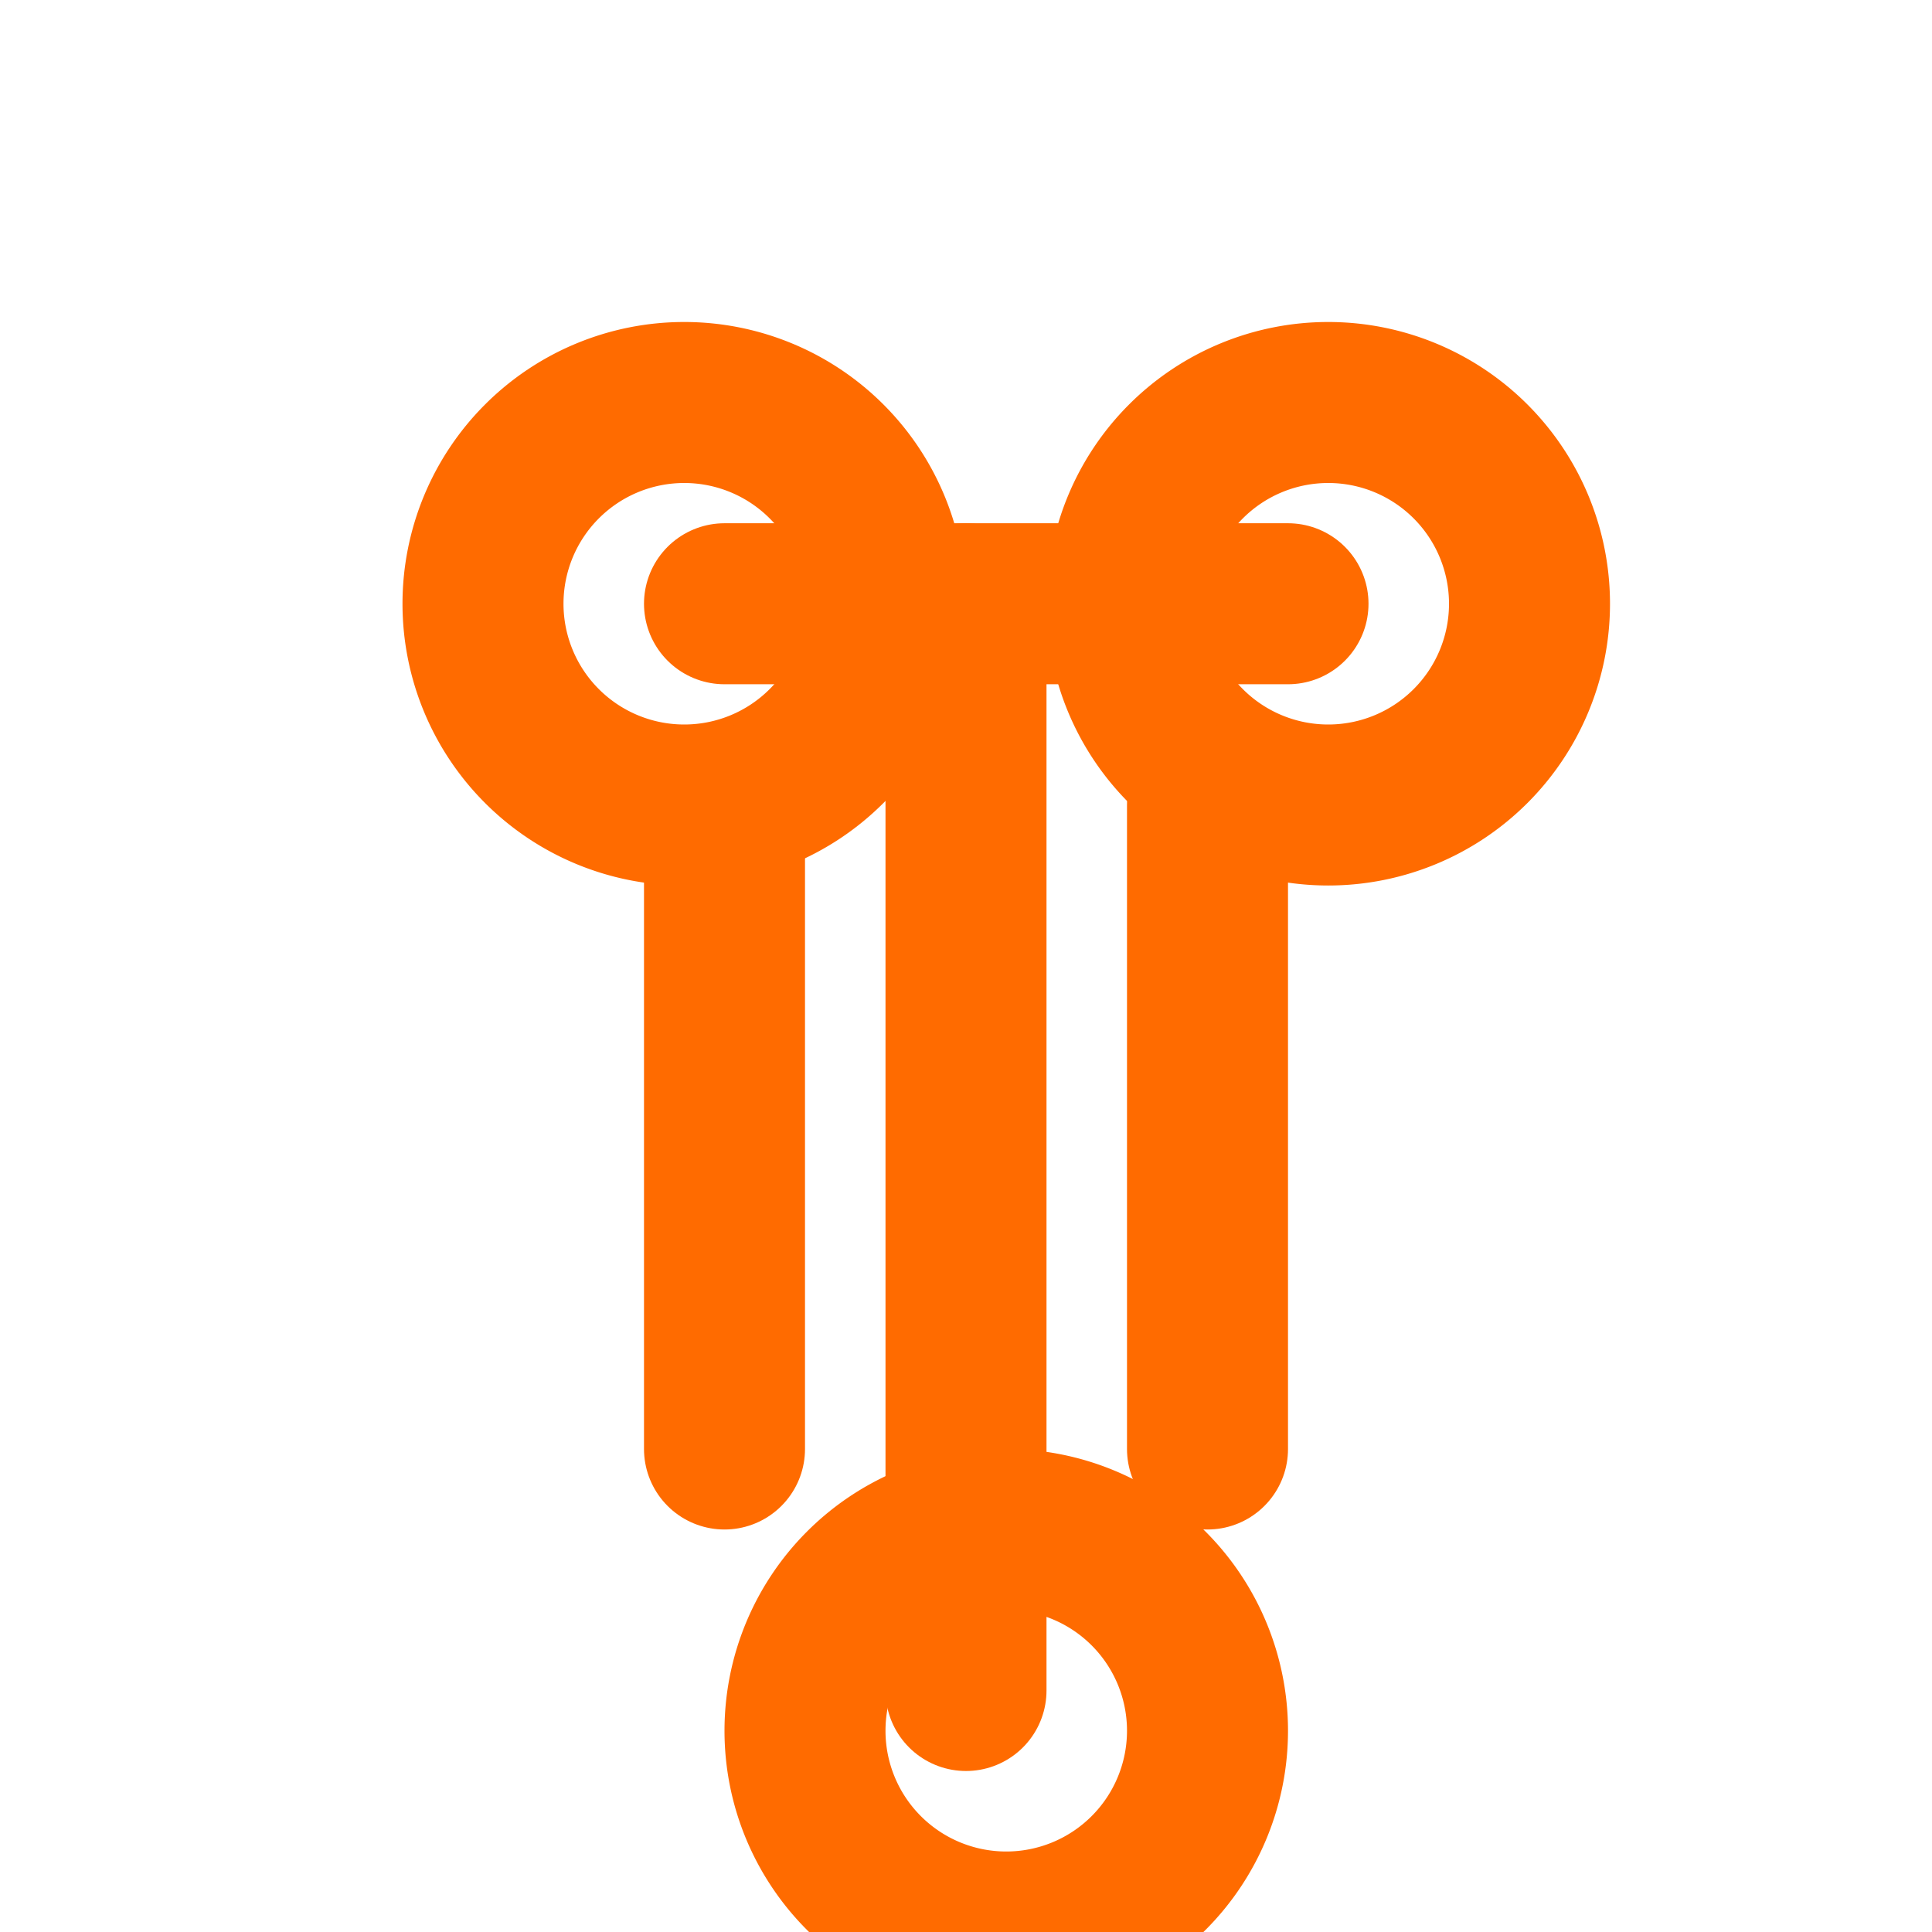
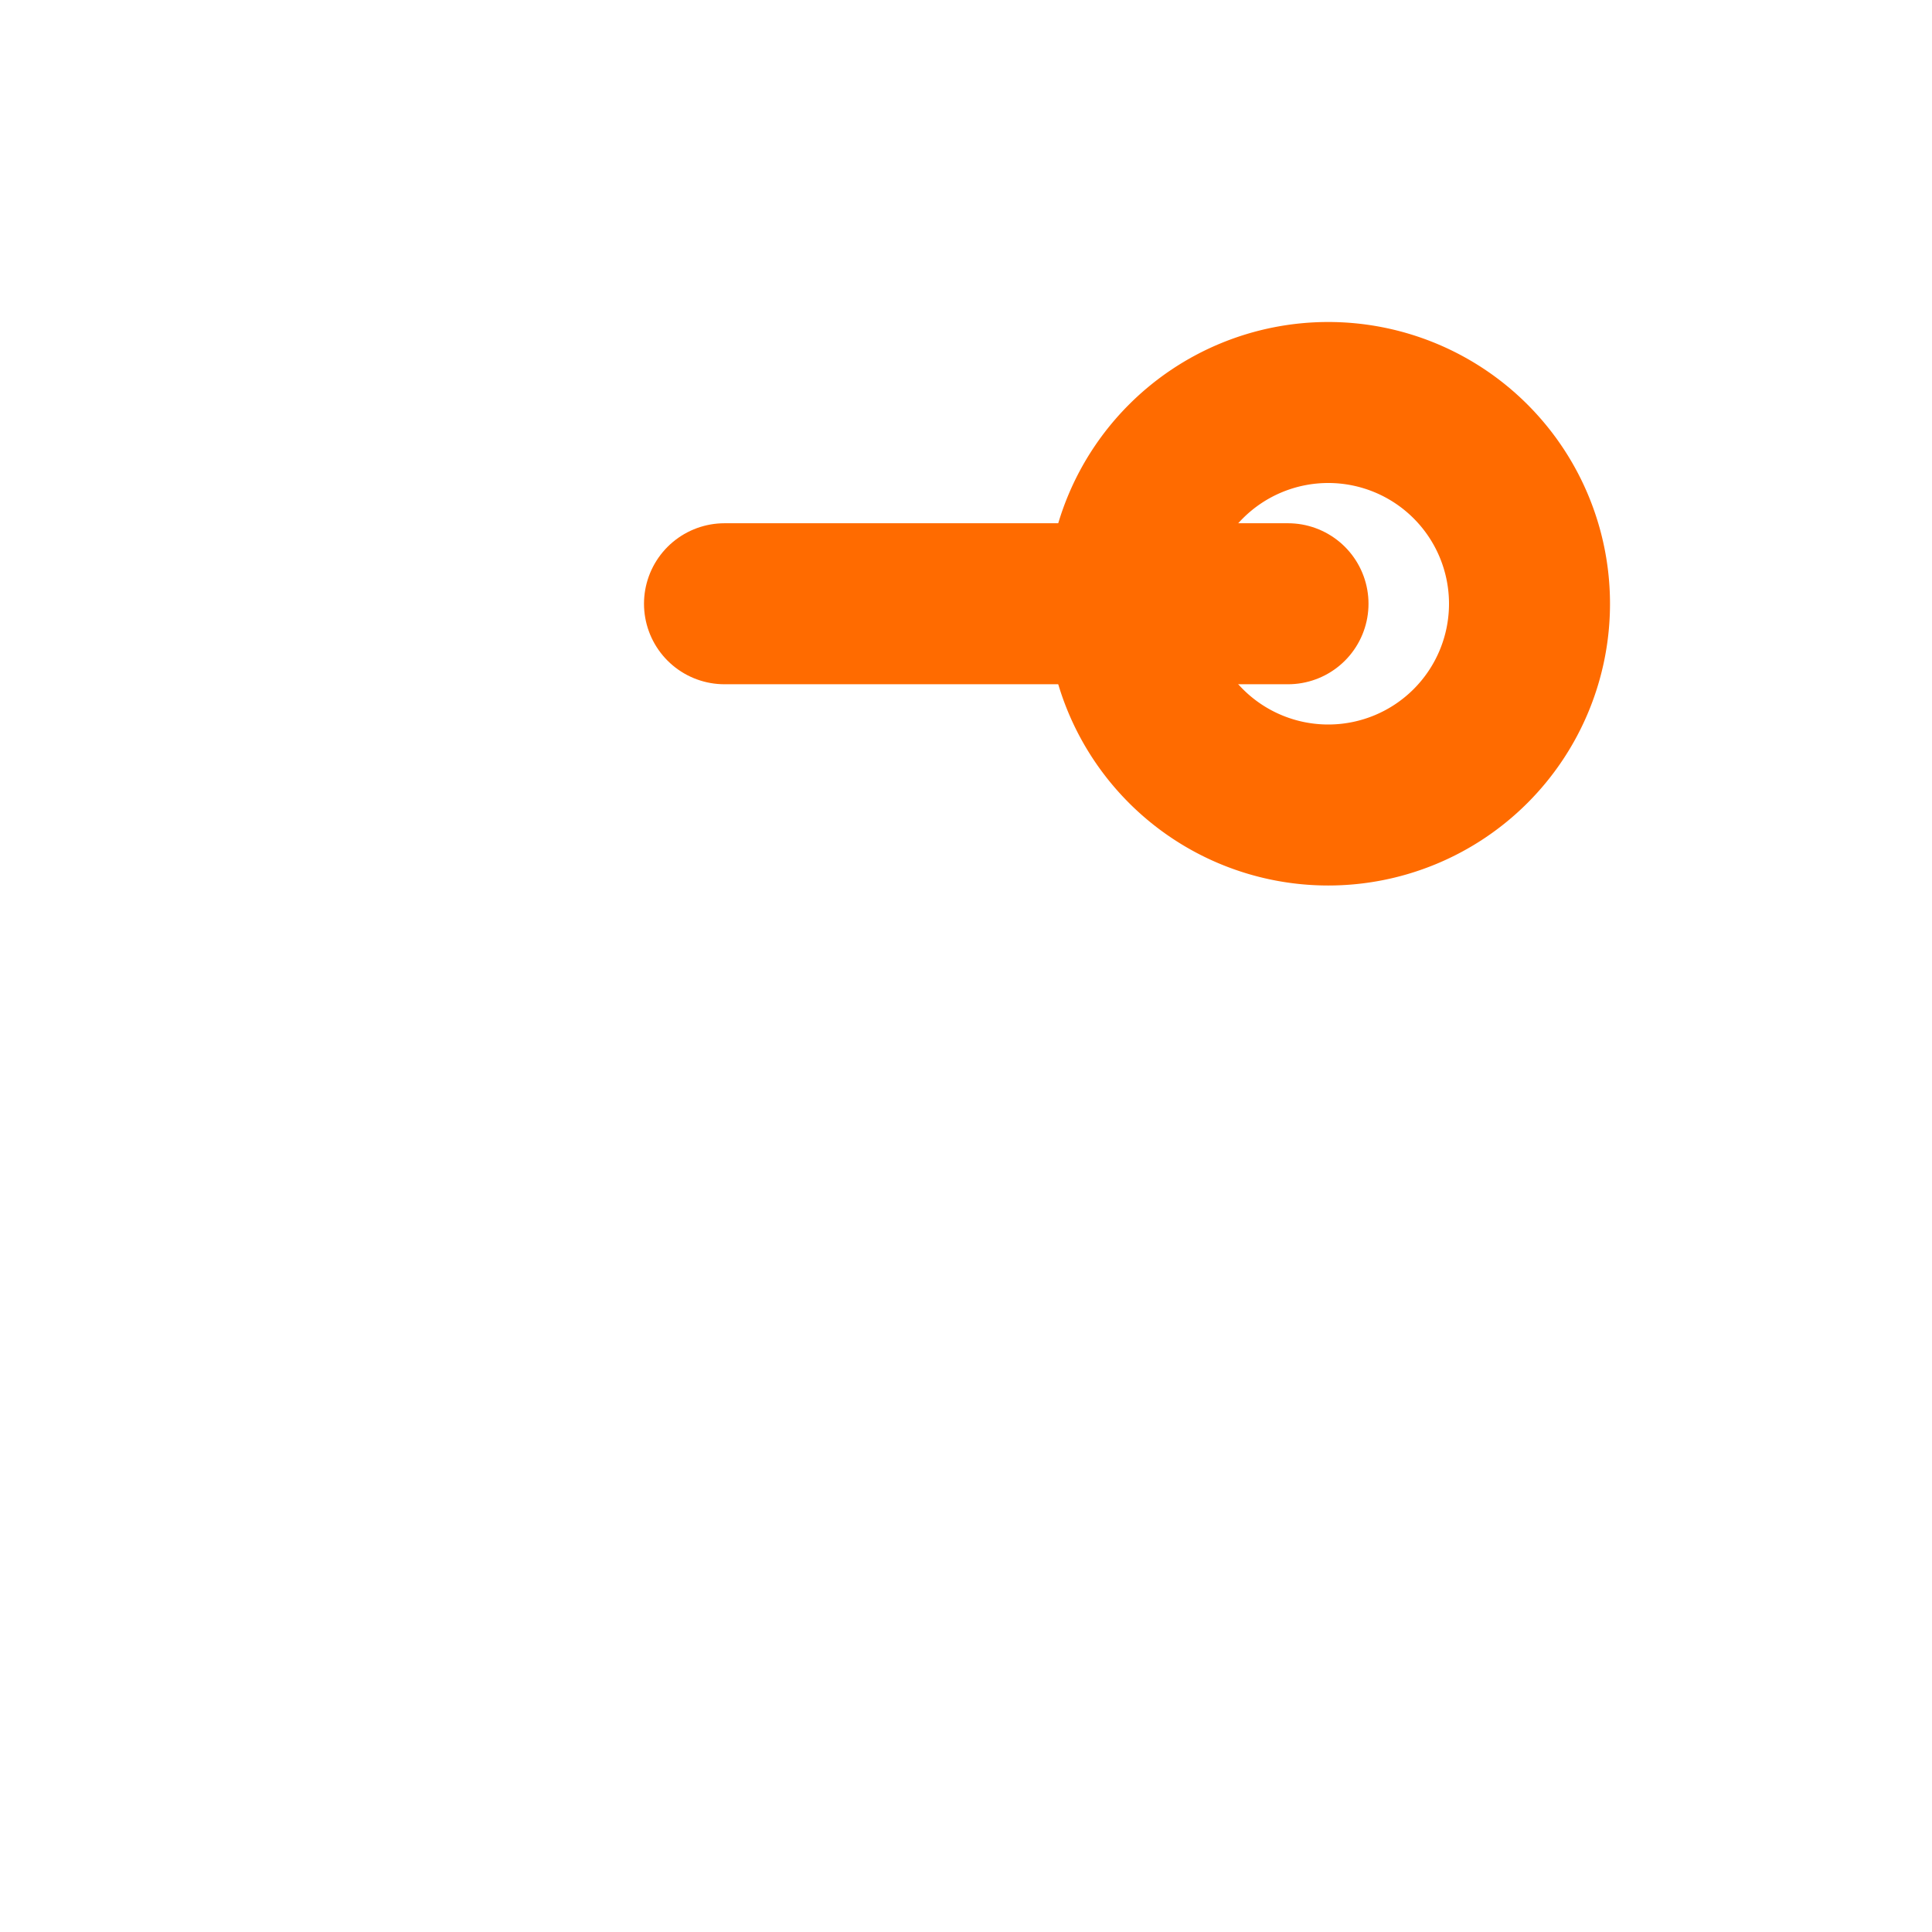
<svg xmlns="http://www.w3.org/2000/svg" width="24" height="24" viewBox="0 0 24 24" fill="none" stroke="#ff6b00" stroke-width="2" stroke-linecap="round" stroke-linejoin="round">
  <path d="M14 7.5a2.5 2.5 0 1 0 5 0 2.5 2.5 0 1 0-5 0z" />
-   <path d="M6 7.5a2.5 2.5 0 1 0 5 0 2.5 2.5 0 1 0-5 0z" />
-   <path d="M10 21.5a2.5 2.5 0 1 0 5 0 2.5 2.5 0 1 0-5 0z" />
-   <path d="M9 10v8" />
-   <path d="M15 10v8" />
  <path d="M9 7.5h7" />
-   <path d="M12 7.5v13.5" />
</svg>